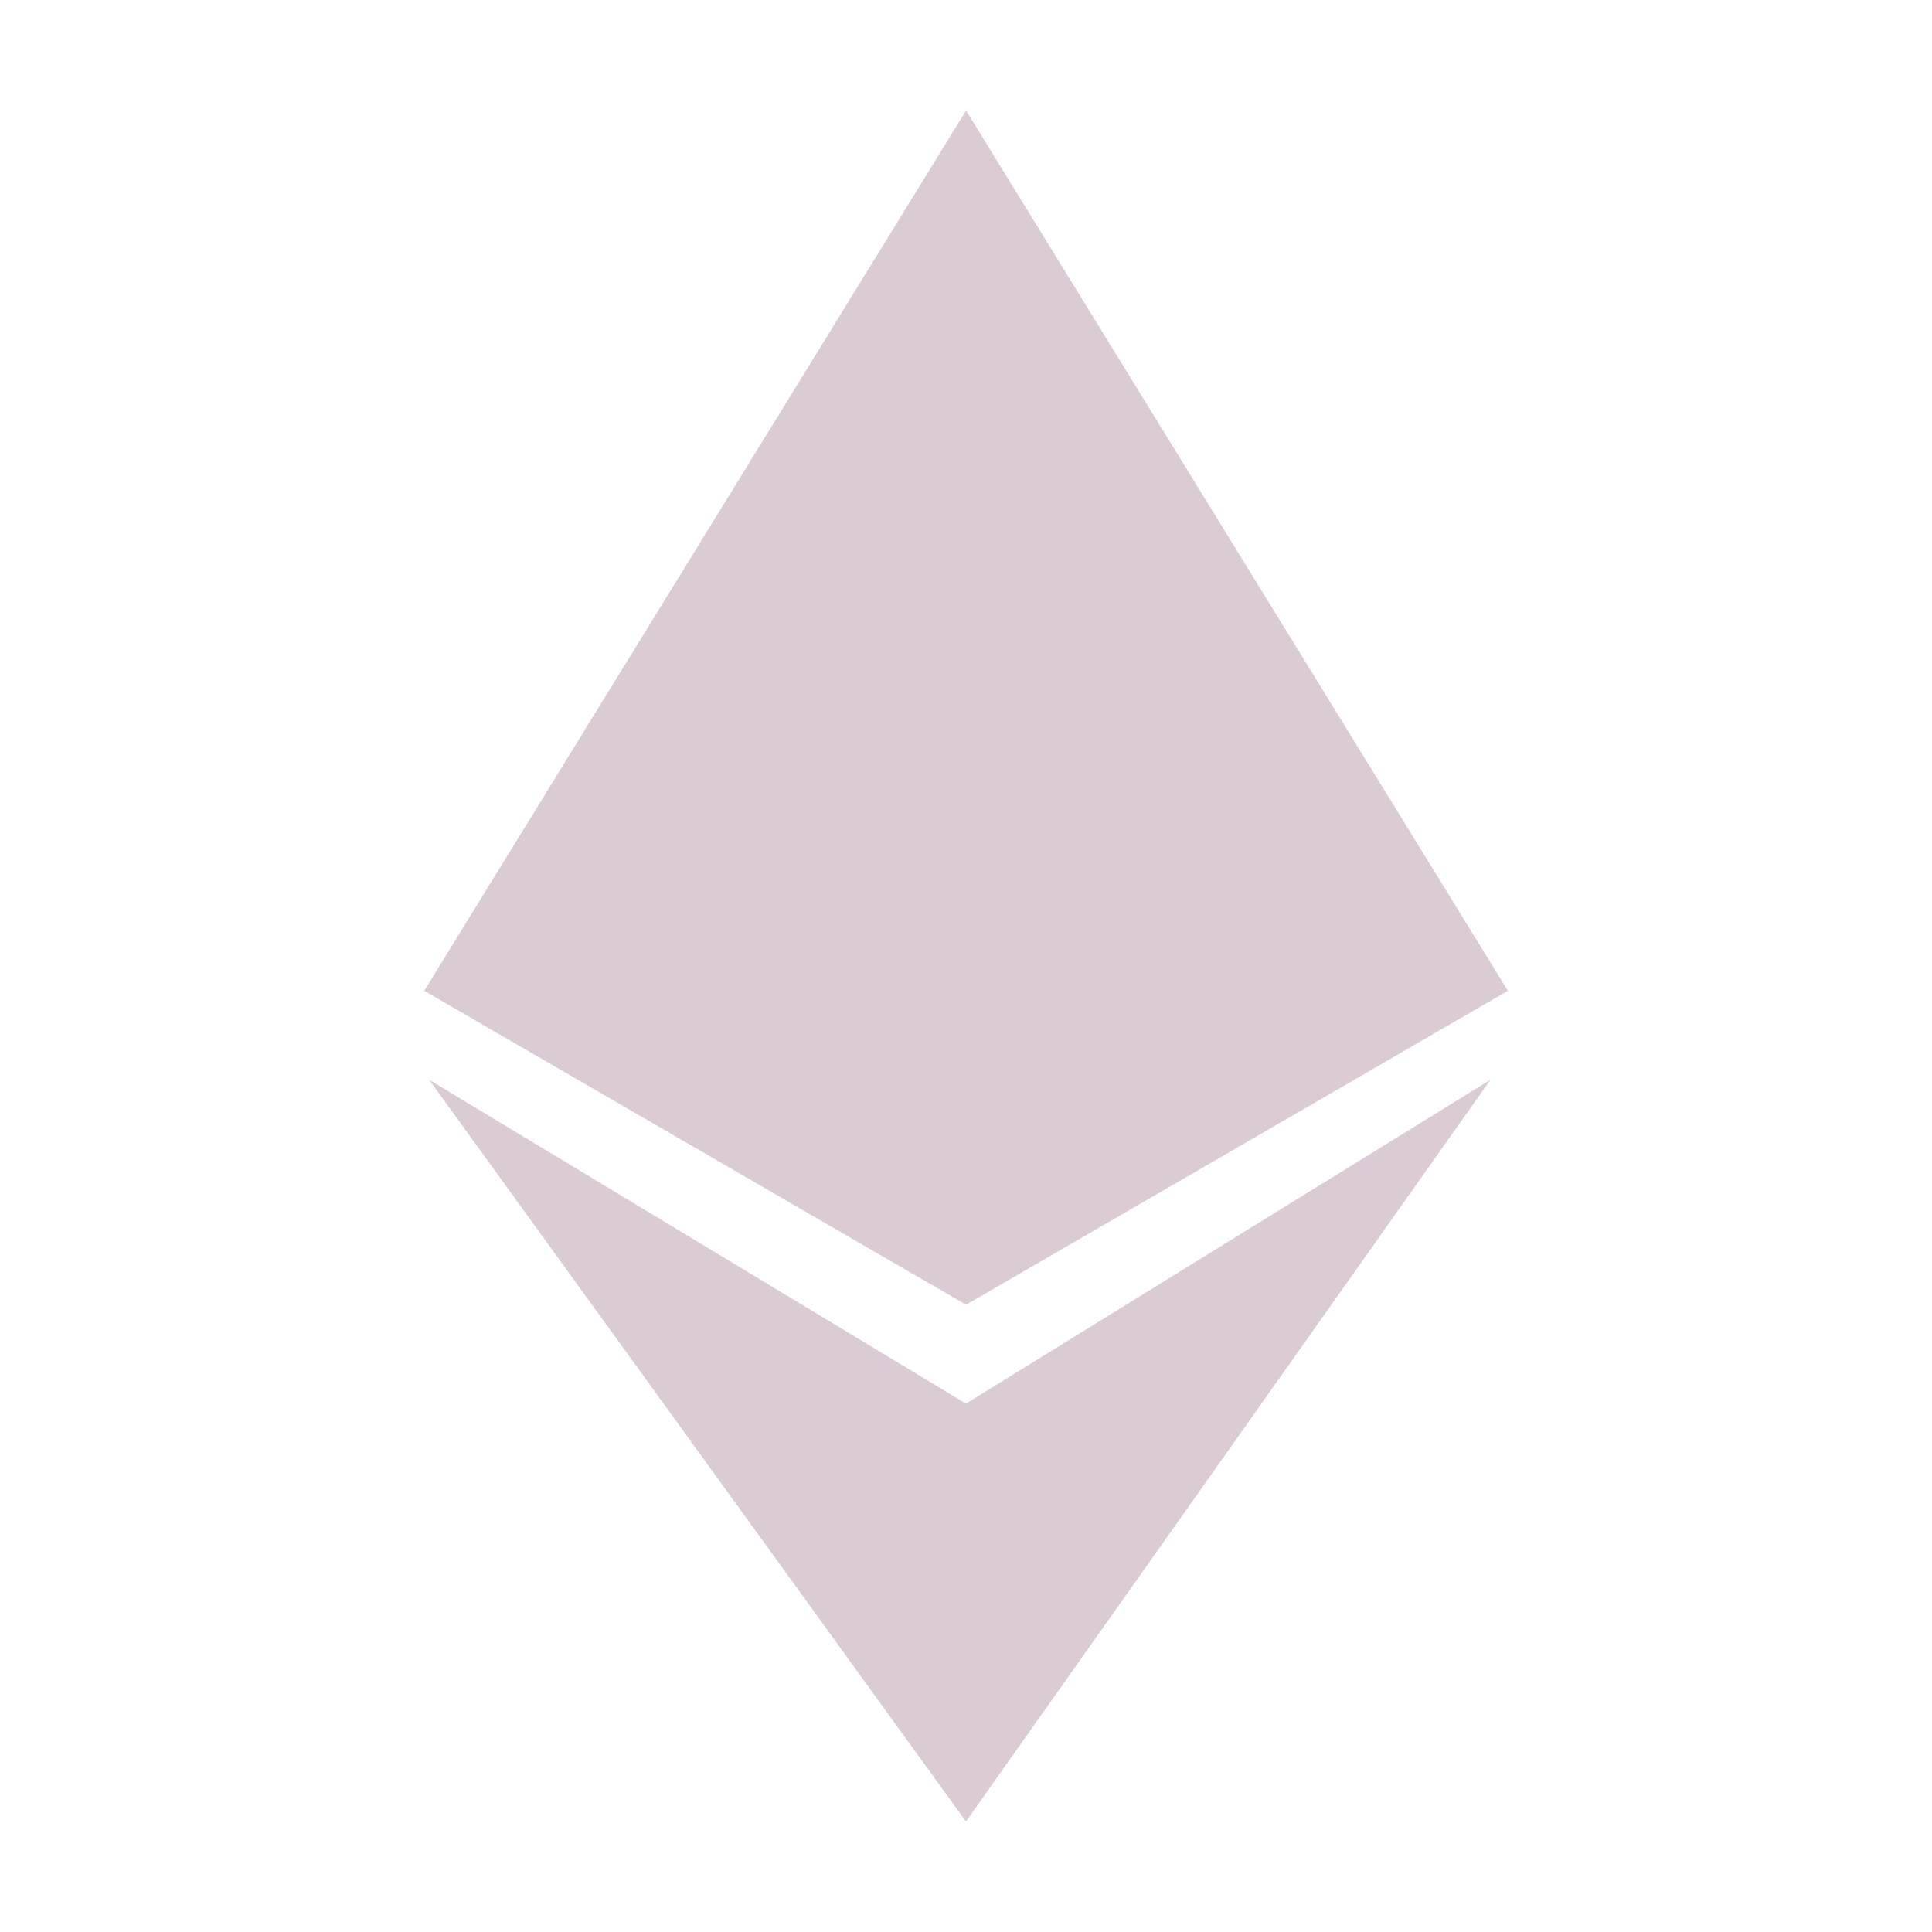
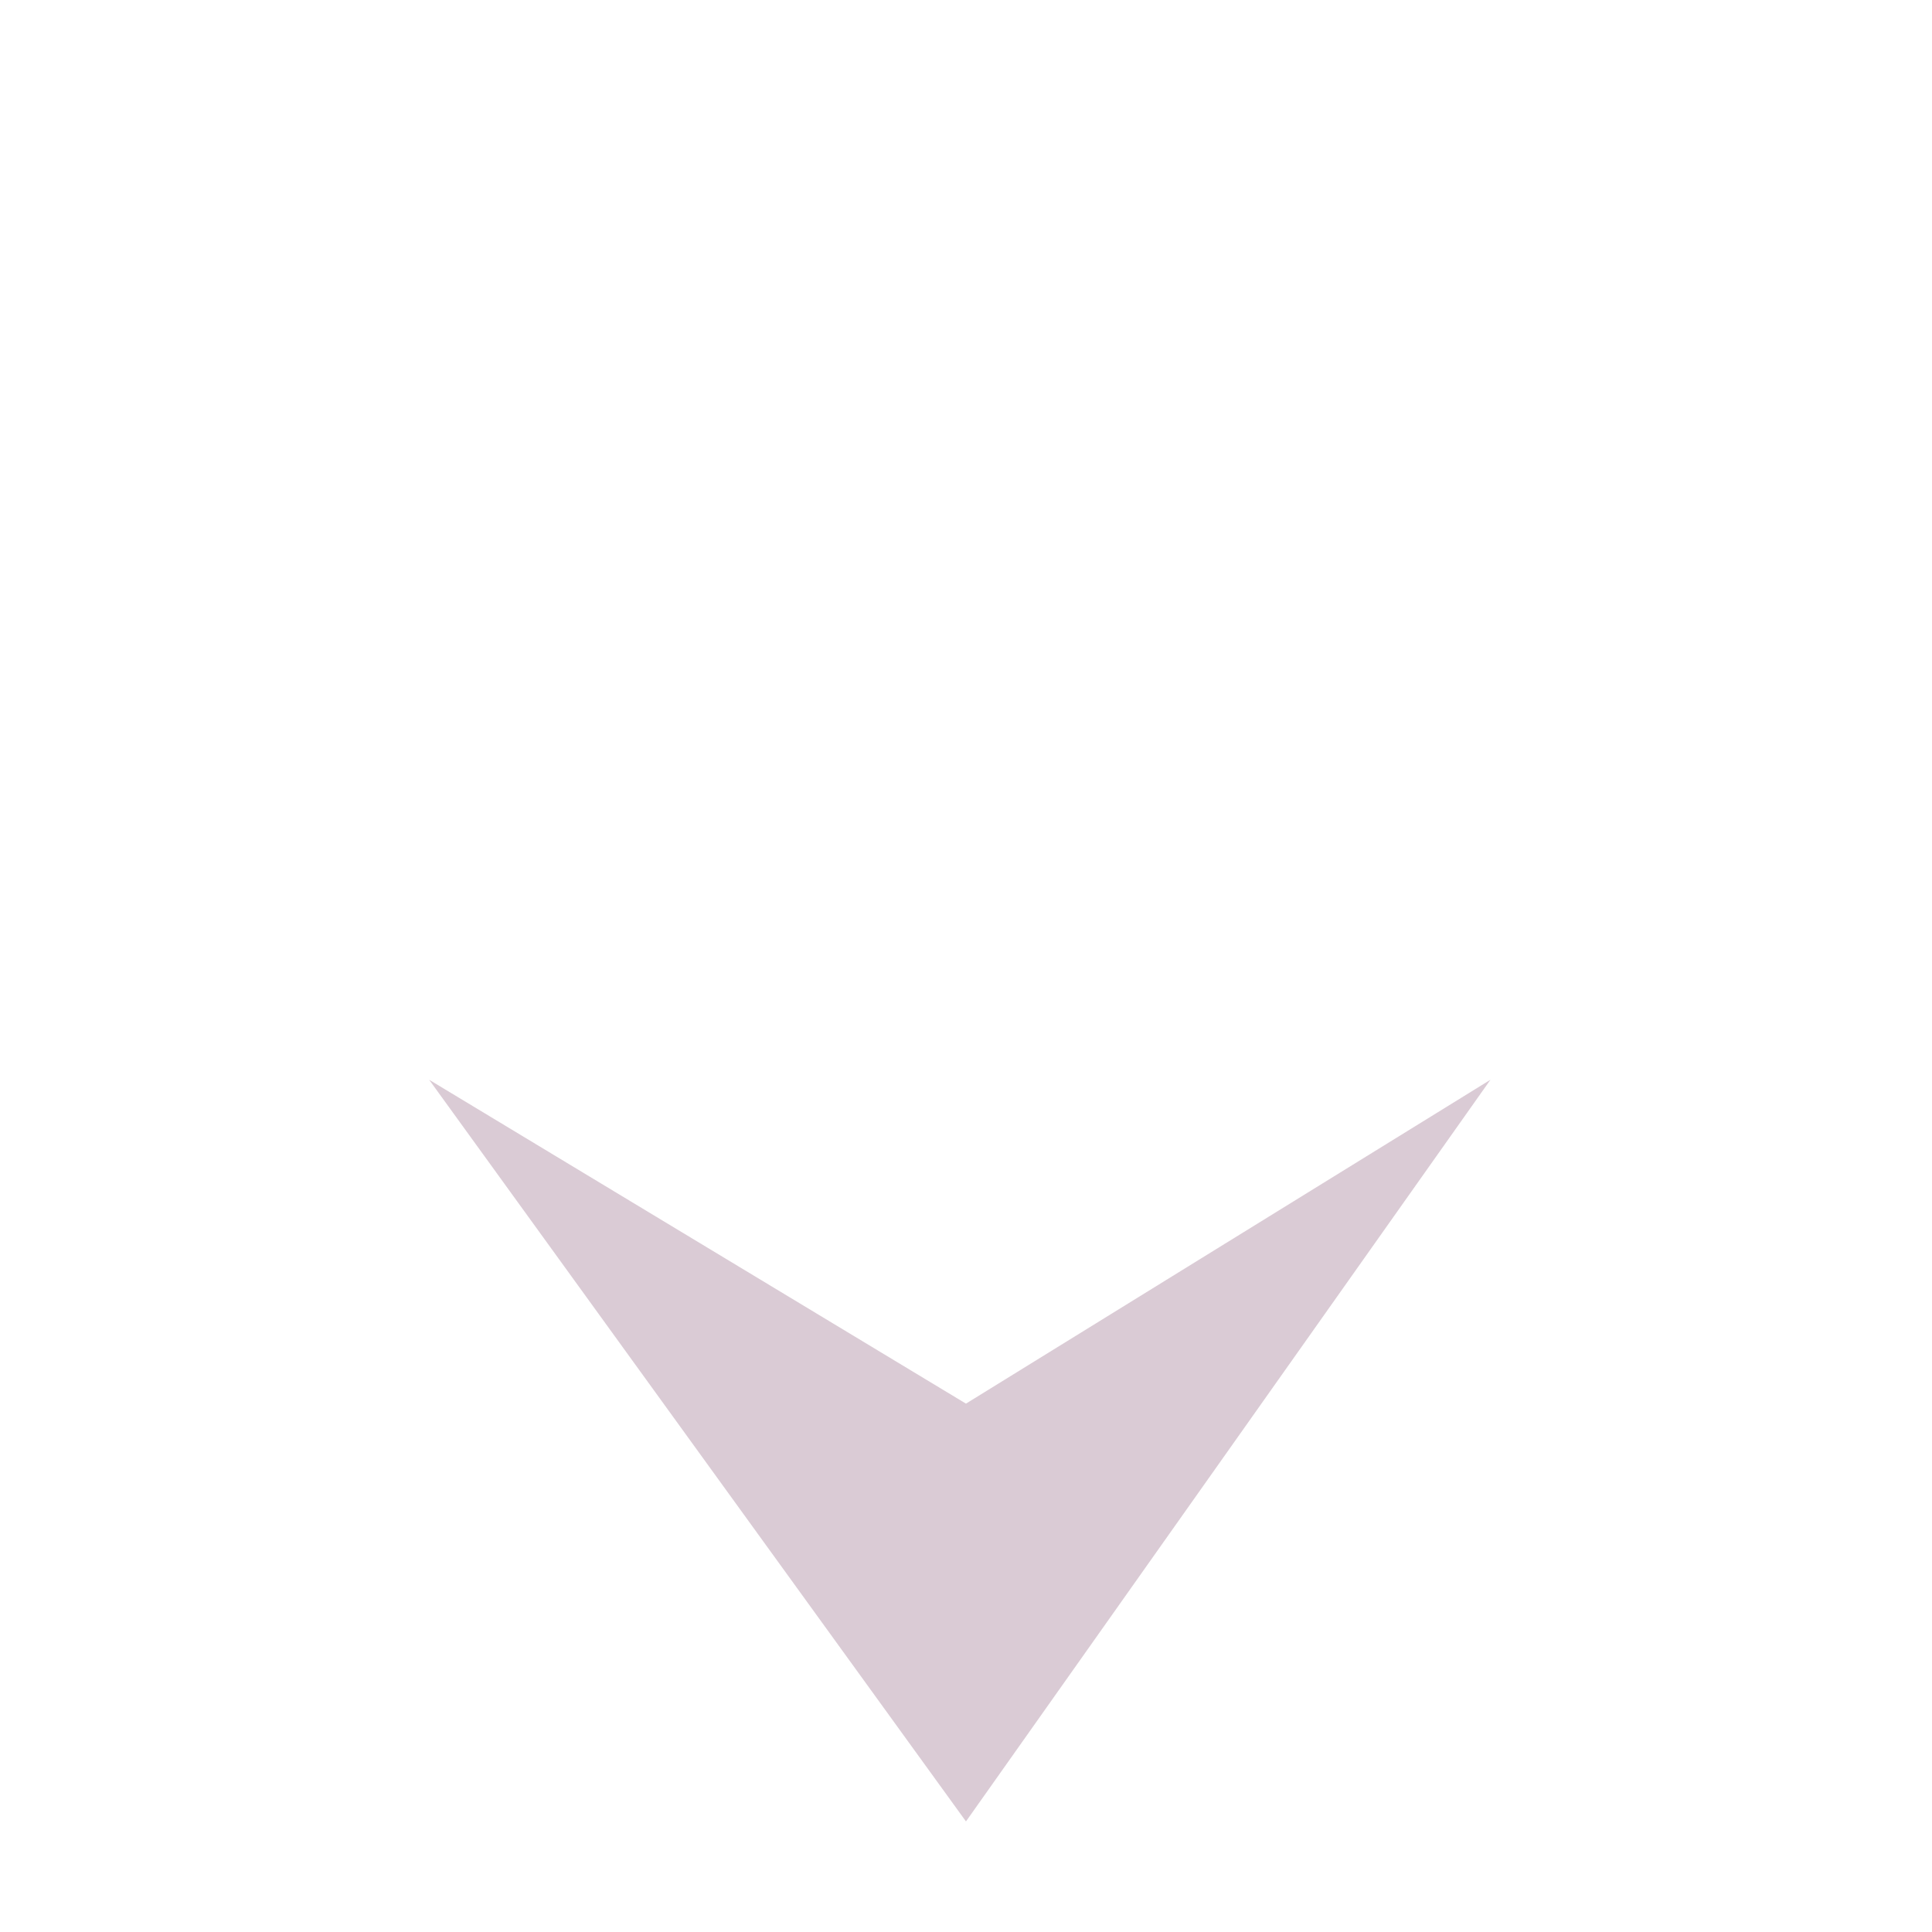
<svg xmlns="http://www.w3.org/2000/svg" width="66" height="66" viewBox="0 0 66 66" fill="none">
-   <path d="M14.492 33.846L33.002 3.777L51.511 33.846L33.002 44.571L14.492 33.846Z" fill="#824C71" fill-opacity="0.29" />
  <path d="M32.999 47.95L50.916 36.886L32.999 62.223L14.66 36.886L32.999 47.95Z" fill="#824C71" fill-opacity="0.29" />
</svg>